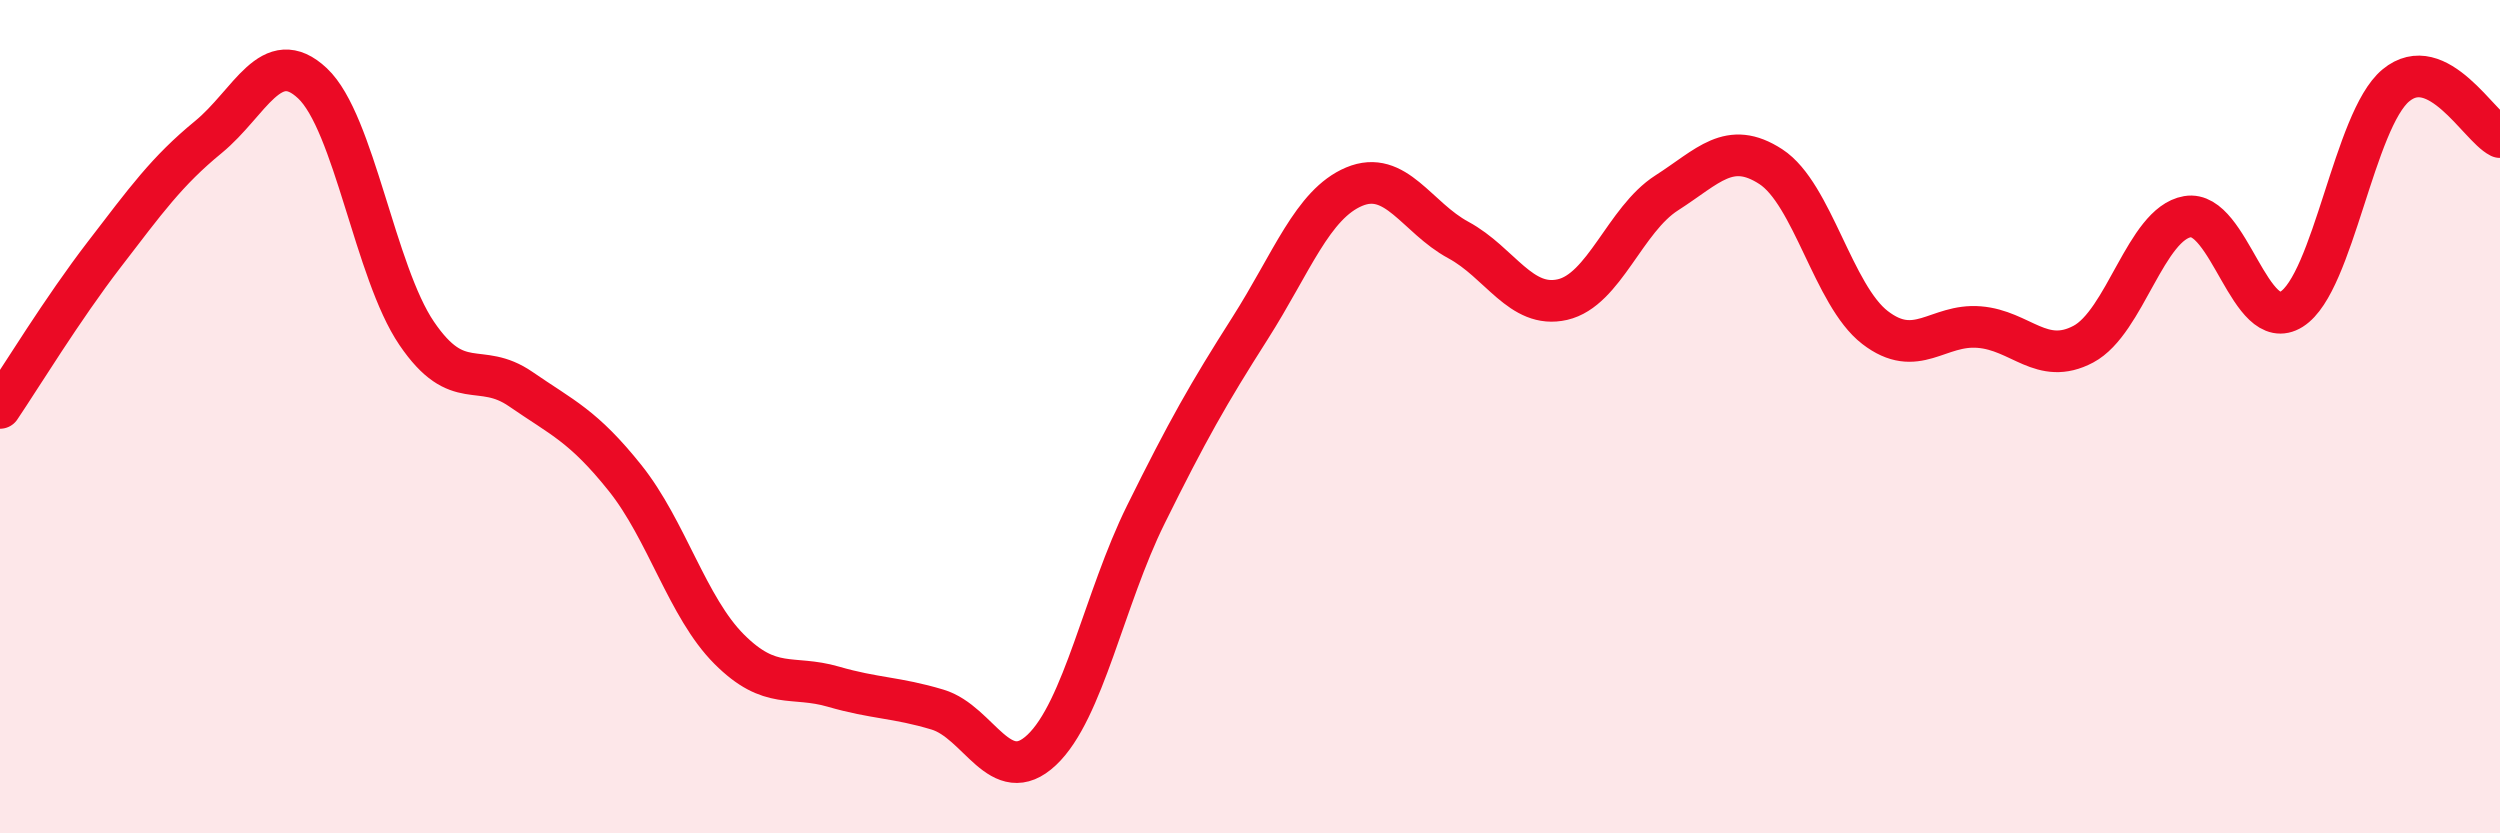
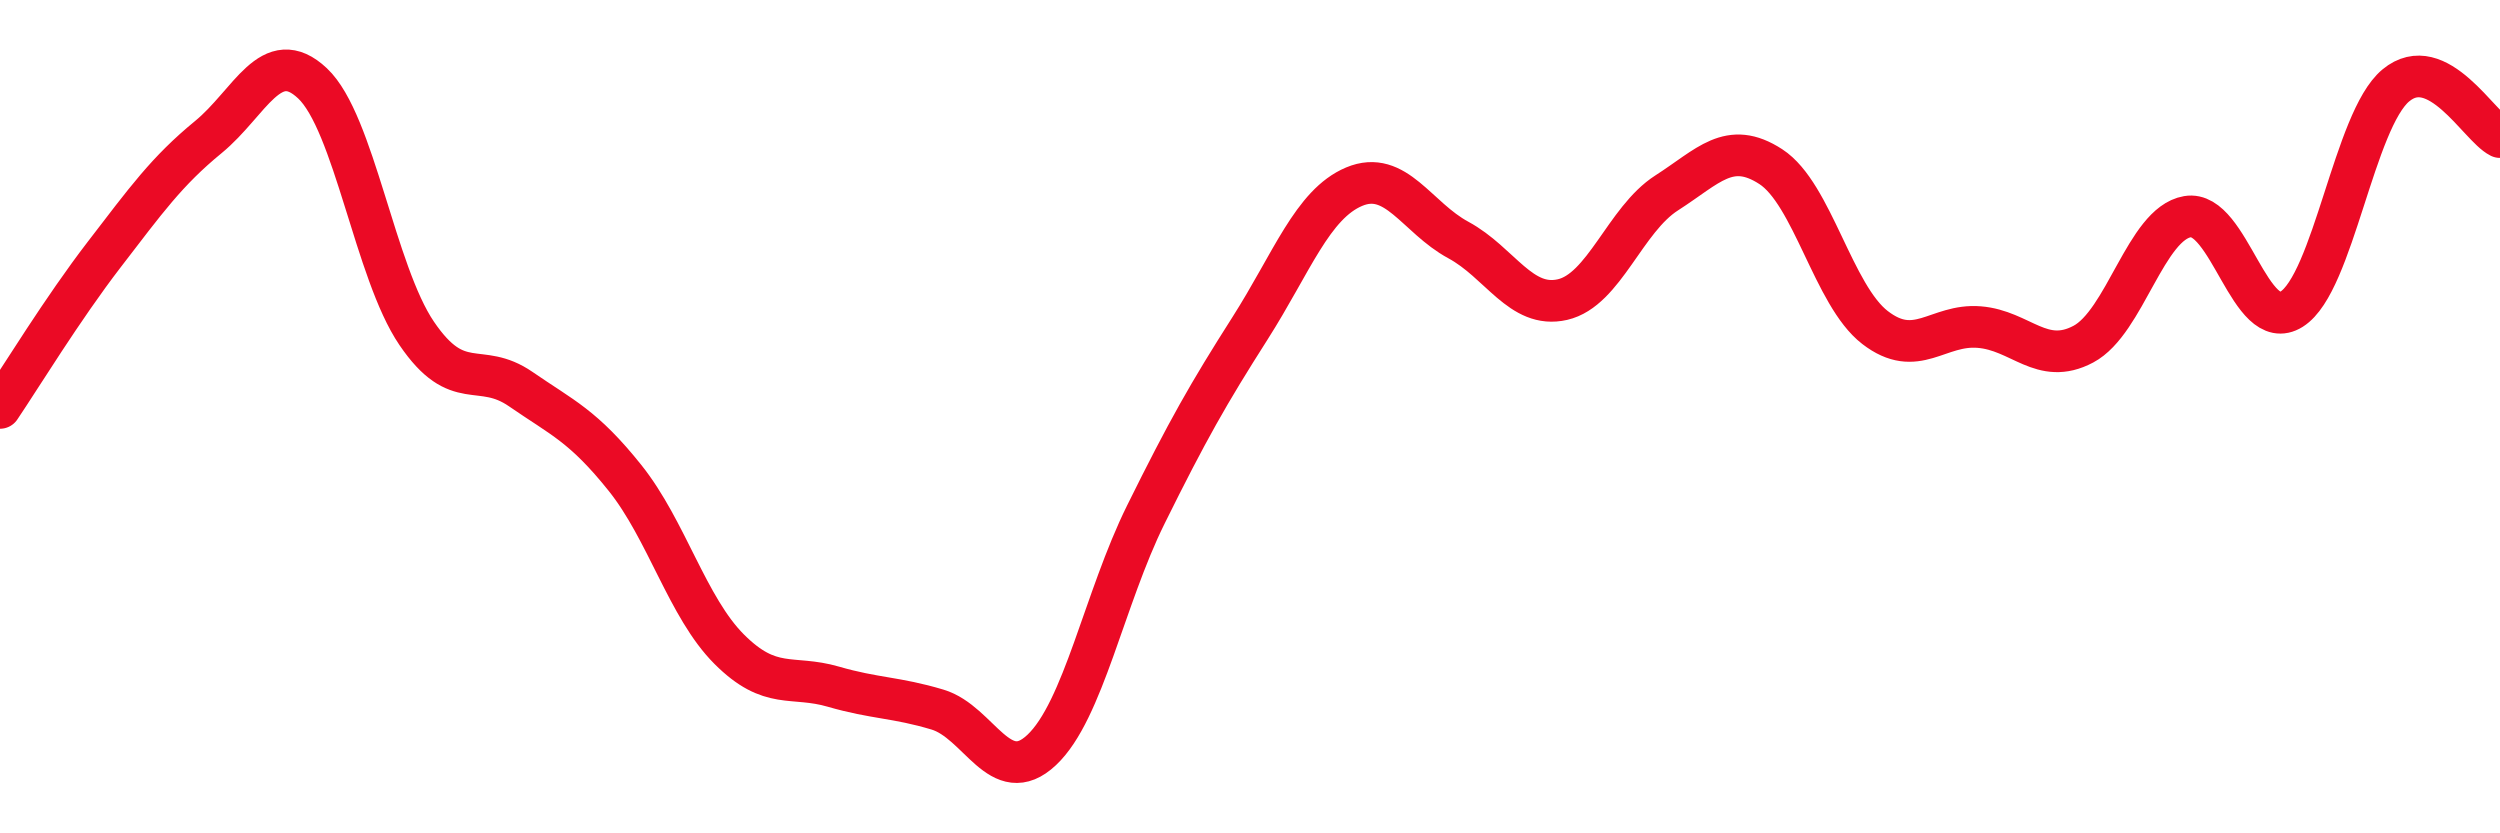
<svg xmlns="http://www.w3.org/2000/svg" width="60" height="20" viewBox="0 0 60 20">
-   <path d="M 0,9.79 C 0.5,9.05 1.5,7.41 2.5,6.11 C 3.5,4.81 4,4.11 5,3.29 C 6,2.47 6.5,1.06 7.5,2 C 8.5,2.94 9,6.53 10,8 C 11,9.47 11.5,8.65 12.5,9.34 C 13.5,10.03 14,10.22 15,11.47 C 16,12.72 16.5,14.58 17.5,15.58 C 18.5,16.58 19,16.19 20,16.48 C 21,16.77 21.5,16.73 22.5,17.03 C 23.5,17.33 24,18.94 25,18 C 26,17.06 26.5,14.37 27.5,12.35 C 28.5,10.33 29,9.45 30,7.88 C 31,6.31 31.5,4.9 32.5,4.48 C 33.5,4.06 34,5.22 35,5.76 C 36,6.3 36.5,7.42 37.5,7.19 C 38.5,6.96 39,5.27 40,4.63 C 41,3.99 41.5,3.35 42.5,4 C 43.5,4.65 44,7.09 45,7.86 C 46,8.63 46.5,7.77 47.5,7.85 C 48.5,7.93 49,8.79 50,8.26 C 51,7.73 51.5,5.37 52.5,5.2 C 53.5,5.03 54,8.05 55,7.42 C 56,6.79 56.5,2.88 57.5,2.05 C 58.5,1.22 59.5,3.04 60,3.29L60 20L0 20Z" fill="#EB0A25" opacity="0.1" stroke-linecap="round" stroke-linejoin="round" />
  <path d="M 0,9.79 C 0.5,9.05 1.5,7.41 2.5,6.11 C 3.5,4.81 4,4.11 5,3.29 C 6,2.47 6.5,1.06 7.5,2 C 8.5,2.94 9,6.53 10,8 C 11,9.47 11.5,8.65 12.5,9.34 C 13.5,10.03 14,10.22 15,11.47 C 16,12.72 16.5,14.58 17.5,15.58 C 18.5,16.58 19,16.19 20,16.48 C 21,16.77 21.5,16.73 22.5,17.03 C 23.5,17.33 24,18.94 25,18 C 26,17.06 26.5,14.37 27.5,12.35 C 28.5,10.33 29,9.45 30,7.88 C 31,6.31 31.5,4.9 32.5,4.48 C 33.5,4.06 34,5.22 35,5.76 C 36,6.3 36.5,7.42 37.5,7.19 C 38.5,6.96 39,5.27 40,4.63 C 41,3.99 41.5,3.35 42.5,4 C 43.5,4.65 44,7.09 45,7.86 C 46,8.63 46.5,7.77 47.5,7.85 C 48.5,7.93 49,8.79 50,8.26 C 51,7.73 51.5,5.37 52.5,5.2 C 53.5,5.03 54,8.05 55,7.42 C 56,6.79 56.5,2.88 57.5,2.05 C 58.5,1.22 59.5,3.04 60,3.29" stroke="#EB0A25" stroke-width="1" fill="none" stroke-linecap="round" stroke-linejoin="round" />
</svg>